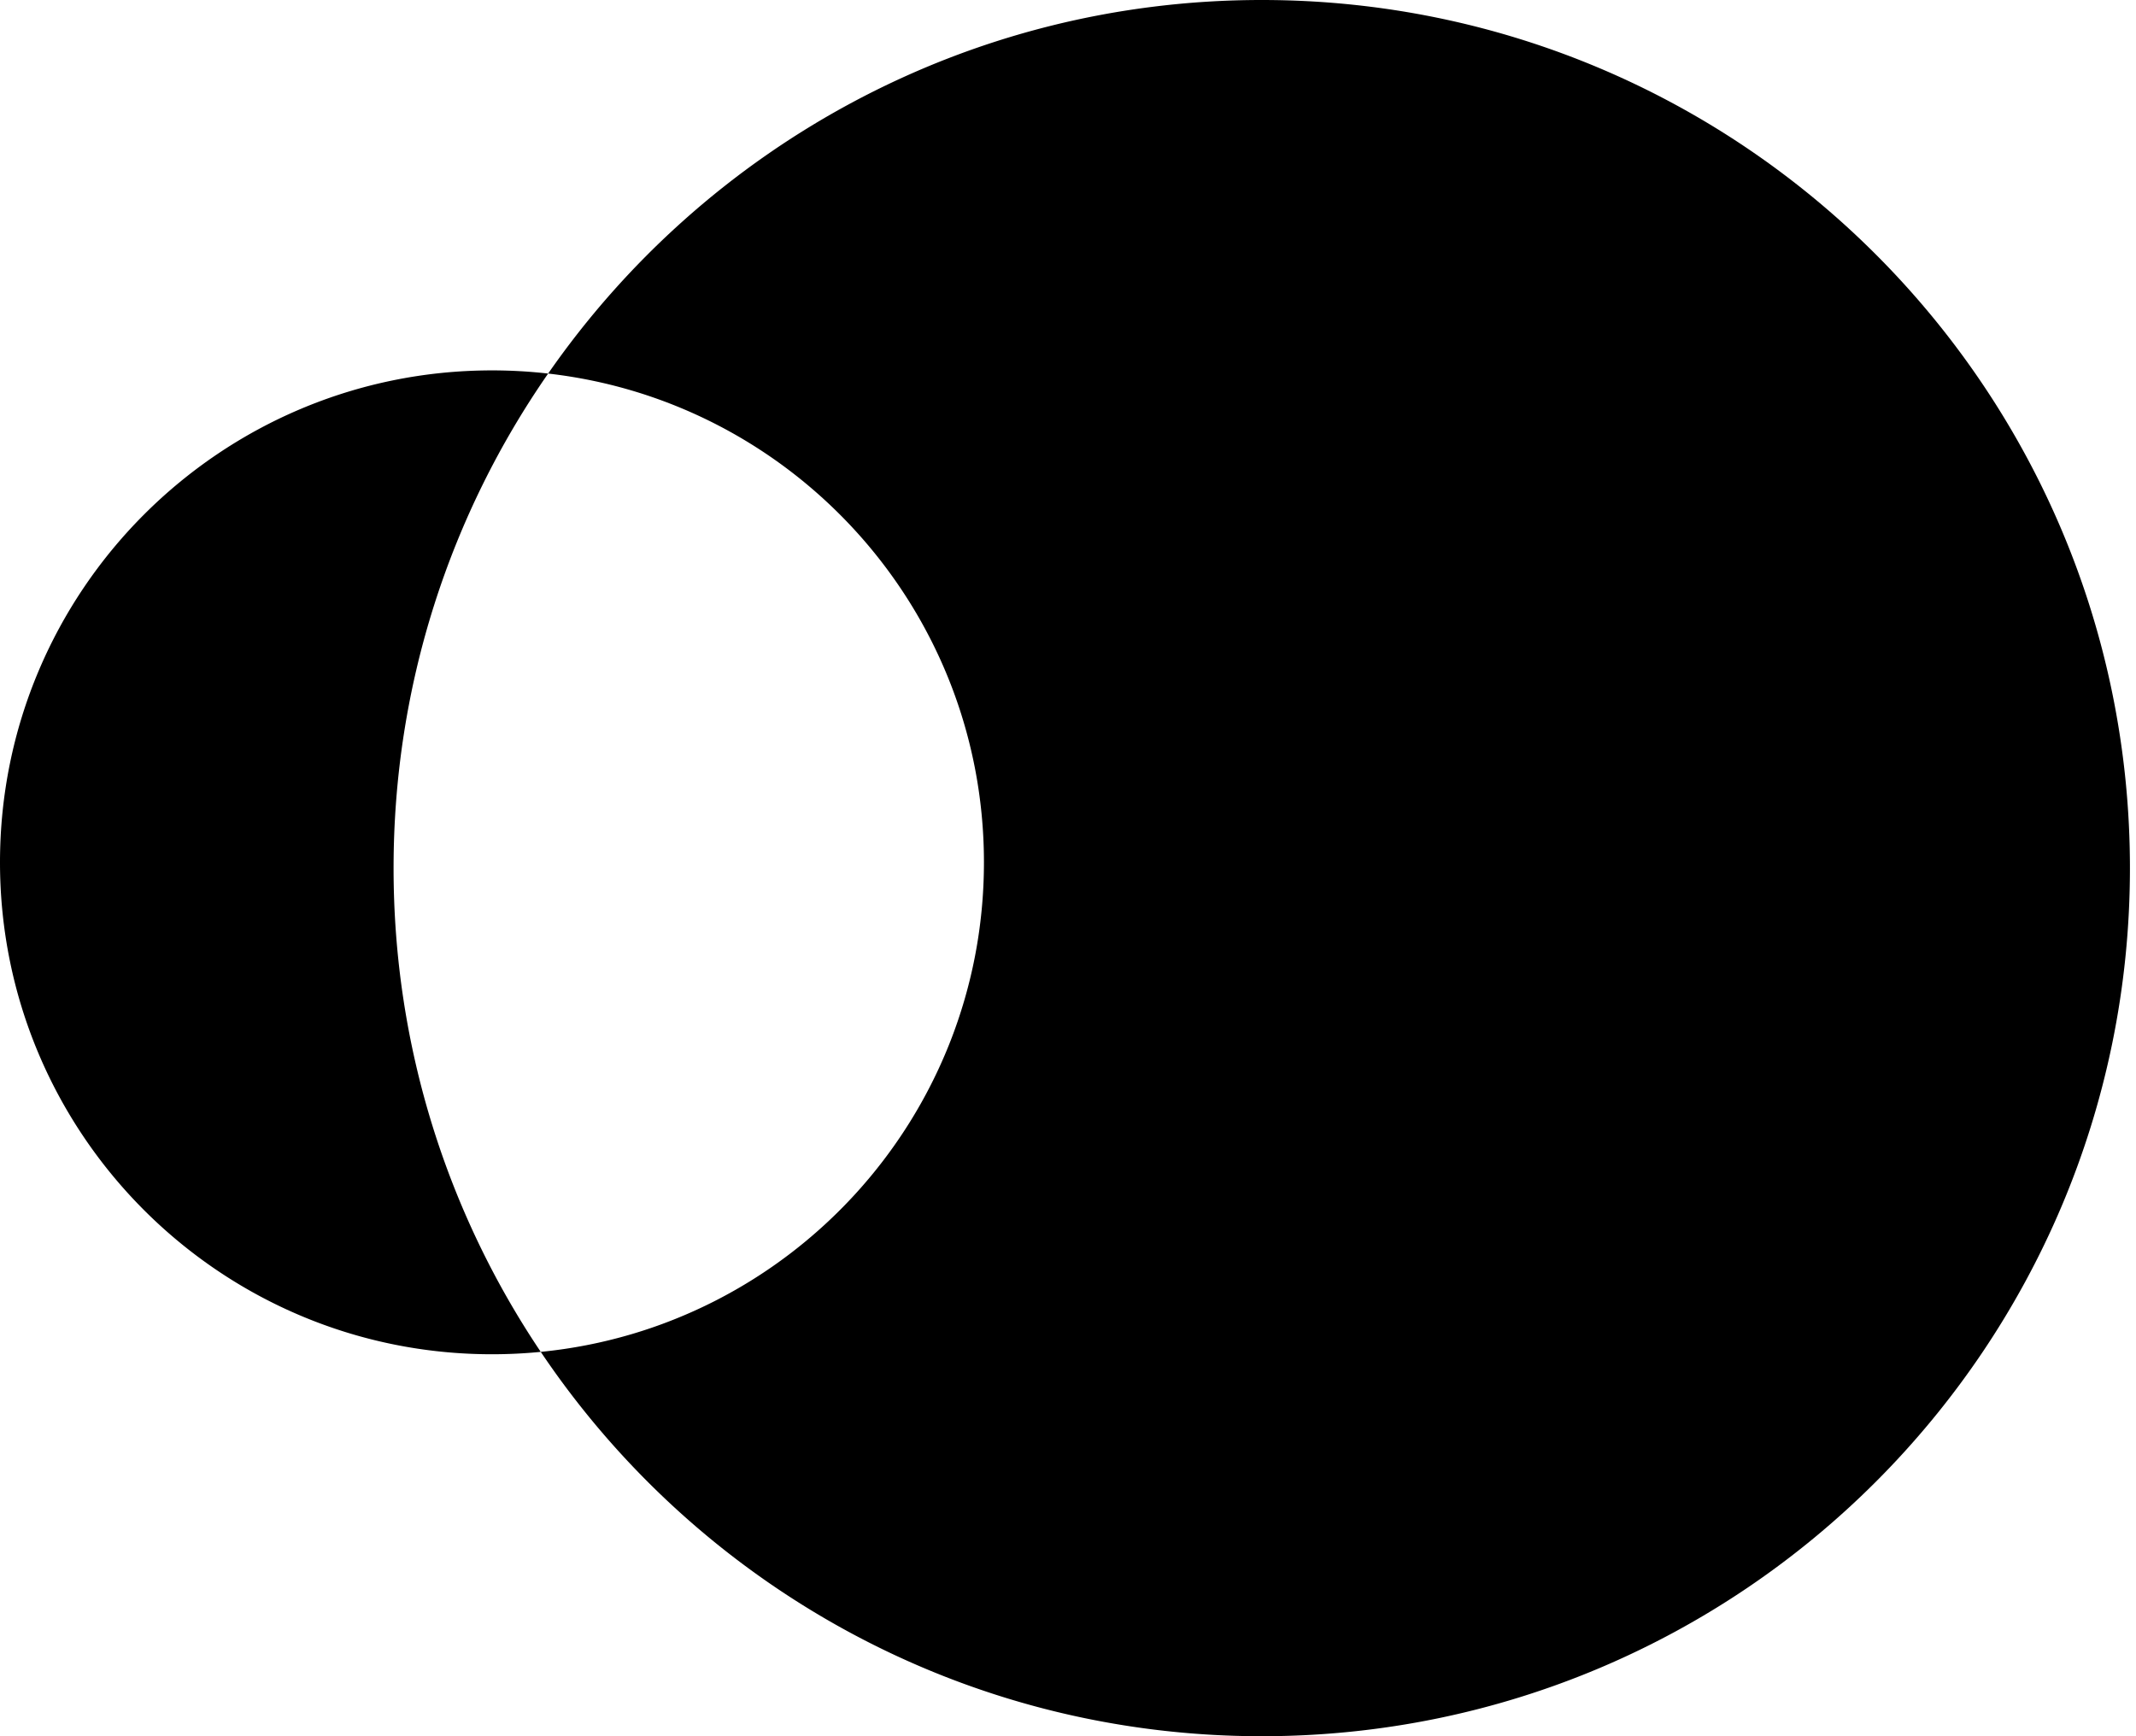
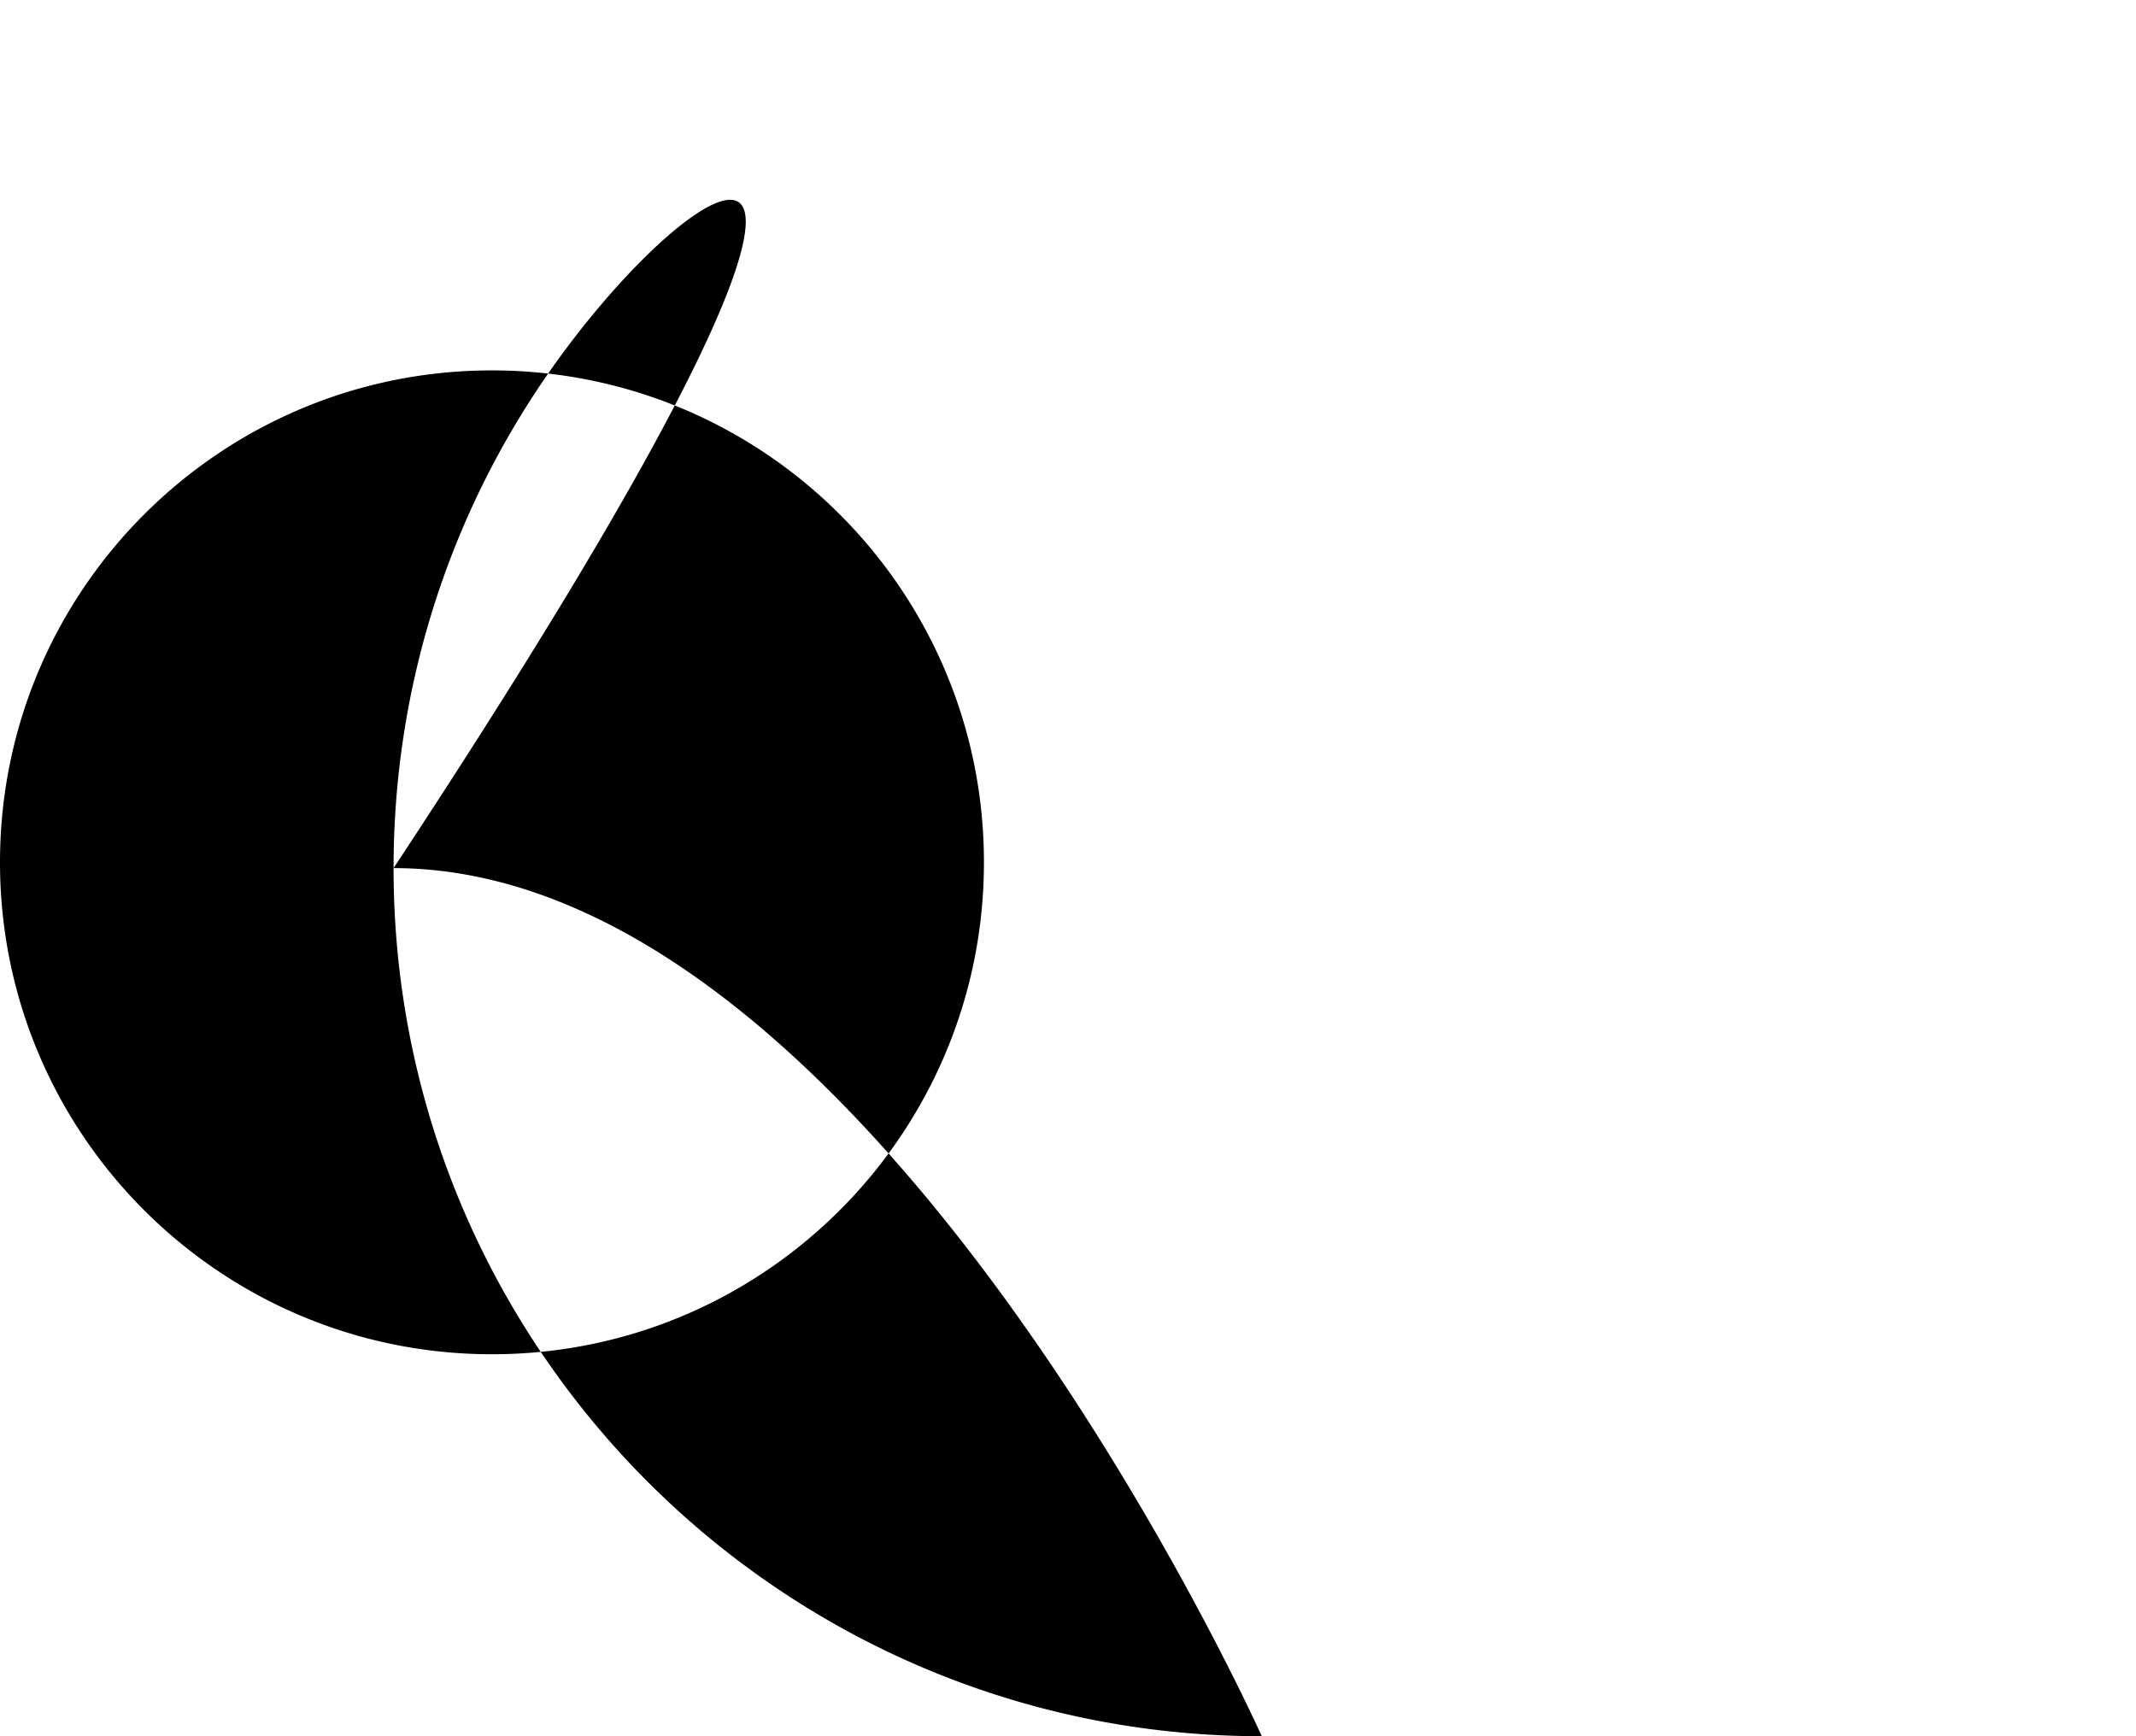
<svg xmlns="http://www.w3.org/2000/svg" width="155" height="126" fill="none">
-   <path fill="#000" fill-rule="evenodd" d="M91.56 126c34.794 0 63-28.206 63-63s-28.206-63-63-63C70.103 0 51.152 10.727 39.776 27.11a36.083 36.083 0 0 0-4.076-.23C15.983 26.88 0 42.863 0 62.58c0 19.717 15.983 35.7 35.7 35.7 1.195 0 2.376-.059 3.54-.173C50.552 114.93 69.763 126 91.56 126zM39.24 98.107C57.295 96.329 71.4 81.102 71.4 62.58c0-18.338-13.827-33.447-31.624-35.47C32.704 37.294 28.56 49.663 28.56 63c0 12.997 3.936 25.075 10.68 35.107z" clip-rule="evenodd" />
+   <path fill="#000" fill-rule="evenodd" d="M91.56 126s-28.206-63-63-63C70.103 0 51.152 10.727 39.776 27.11a36.083 36.083 0 0 0-4.076-.23C15.983 26.88 0 42.863 0 62.58c0 19.717 15.983 35.7 35.7 35.7 1.195 0 2.376-.059 3.54-.173C50.552 114.93 69.763 126 91.56 126zM39.24 98.107C57.295 96.329 71.4 81.102 71.4 62.58c0-18.338-13.827-33.447-31.624-35.47C32.704 37.294 28.56 49.663 28.56 63c0 12.997 3.936 25.075 10.68 35.107z" clip-rule="evenodd" />
</svg>